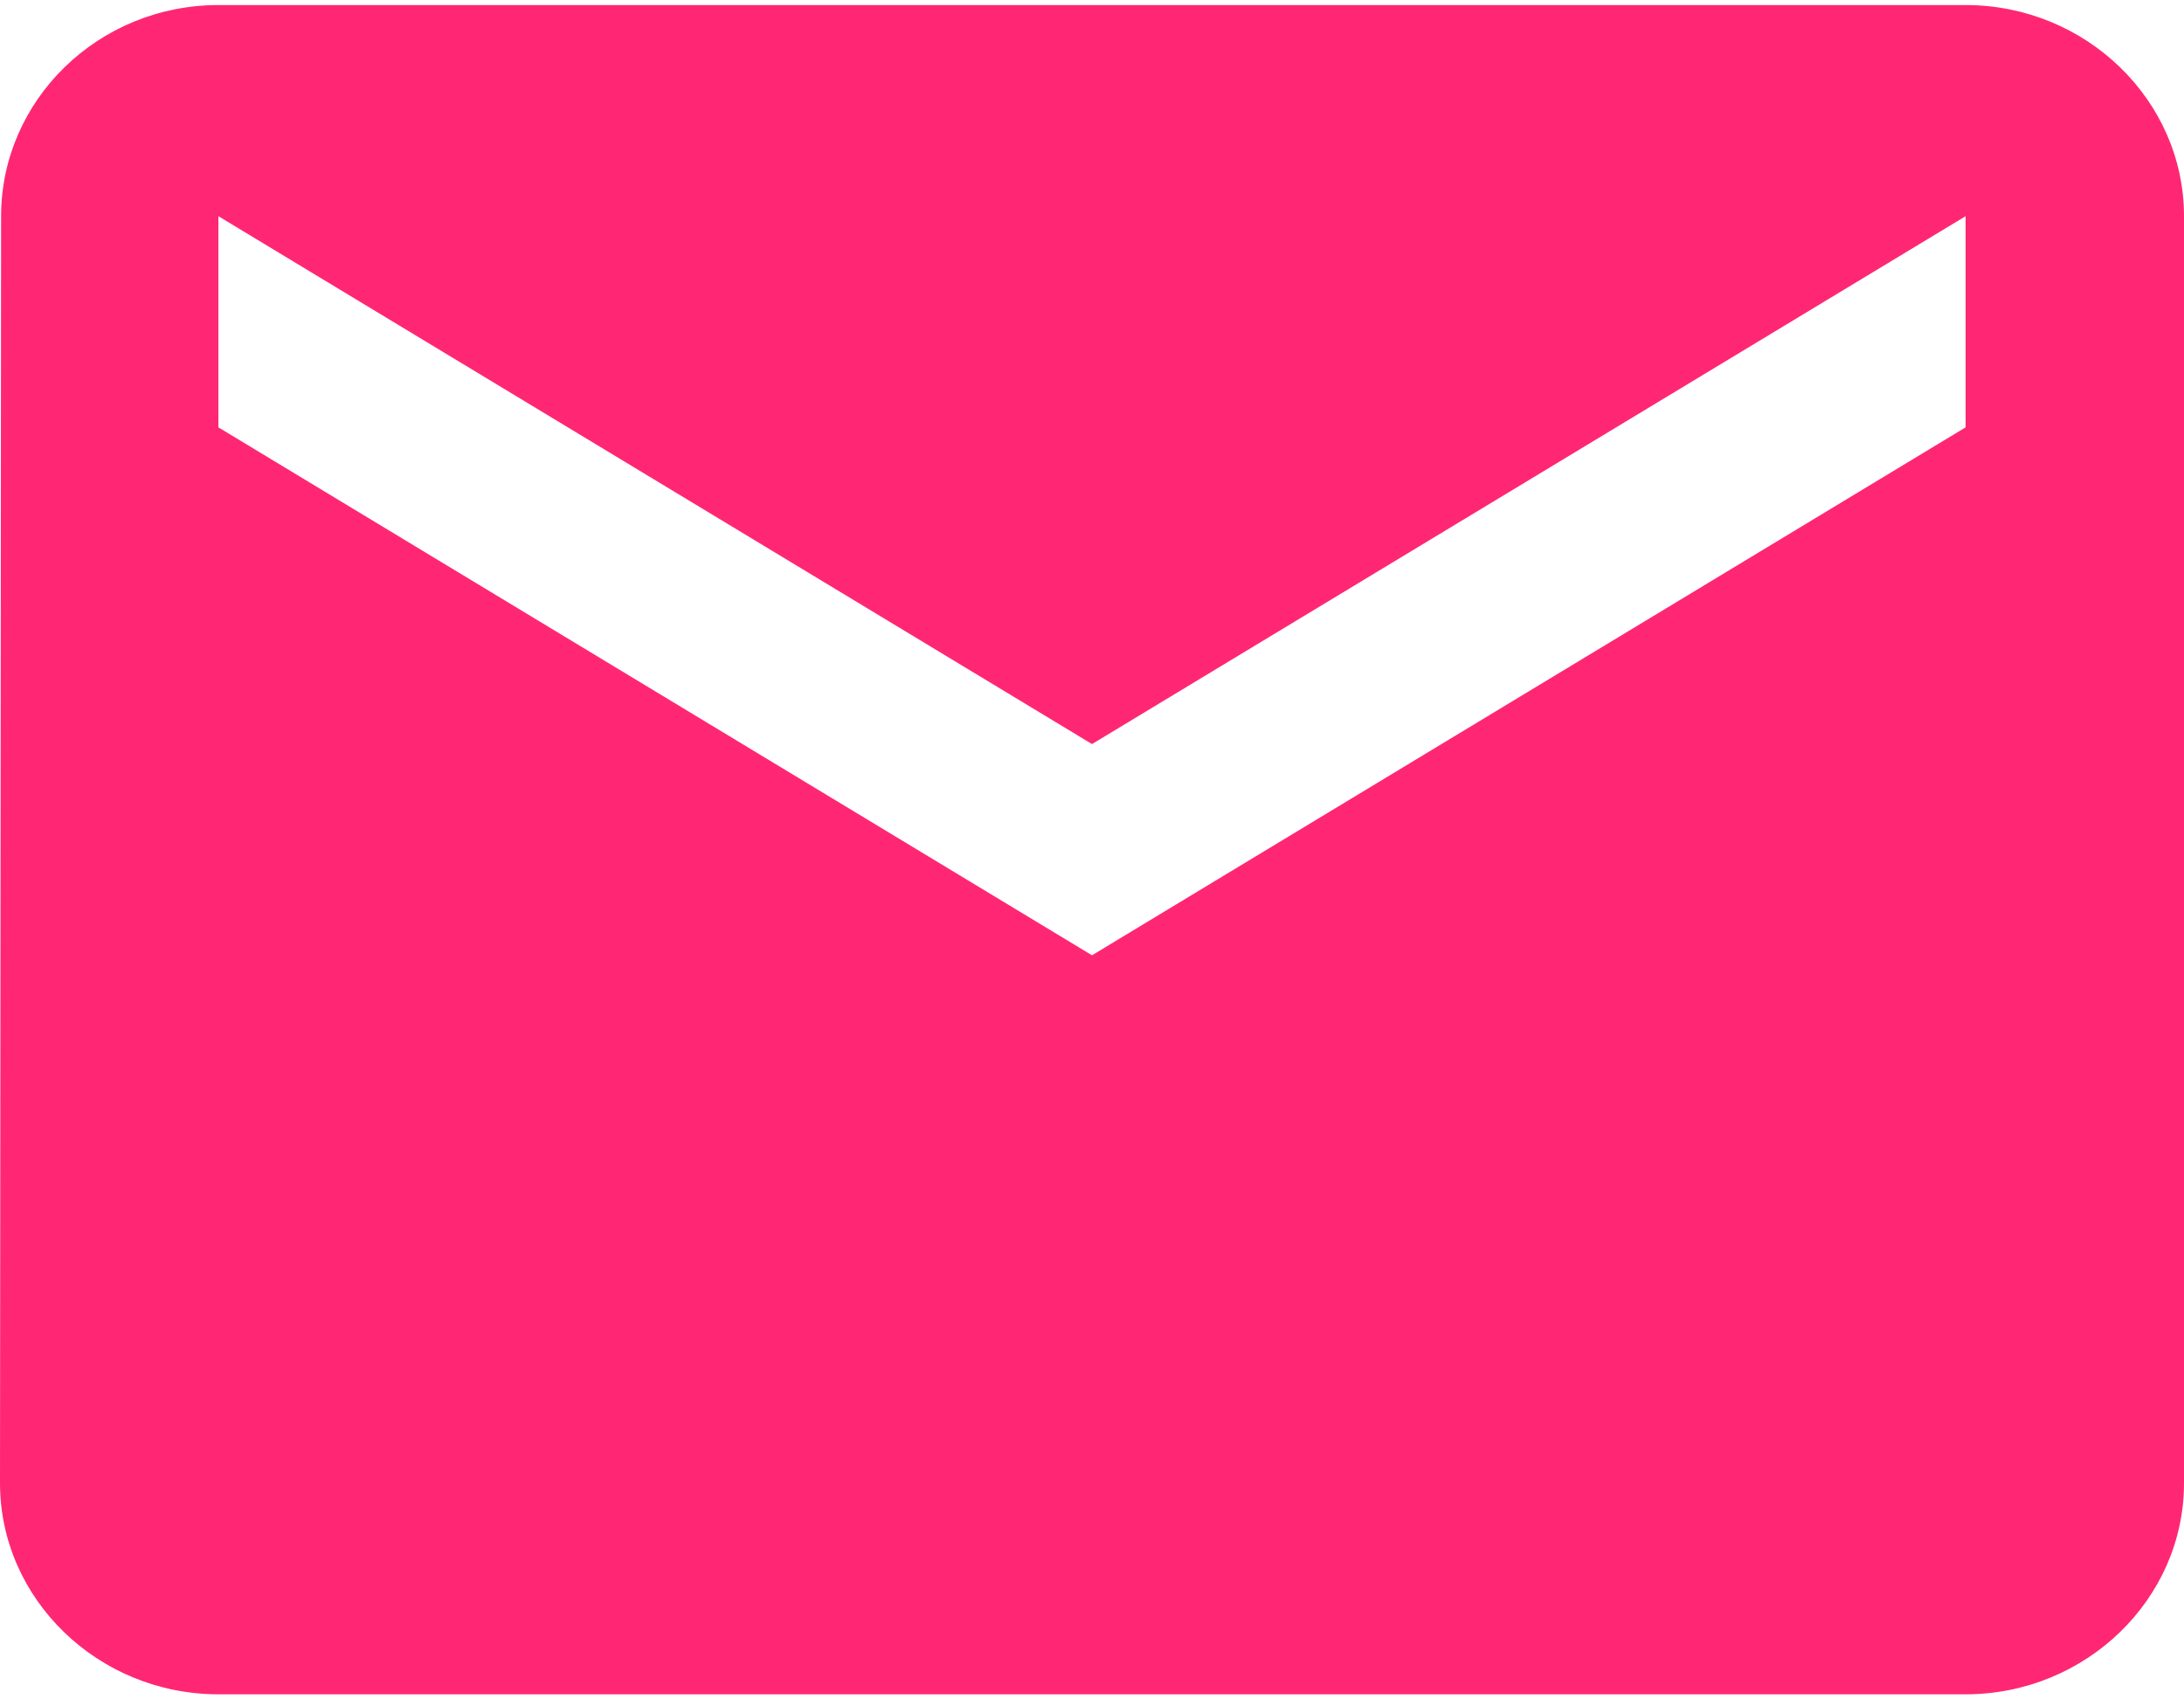
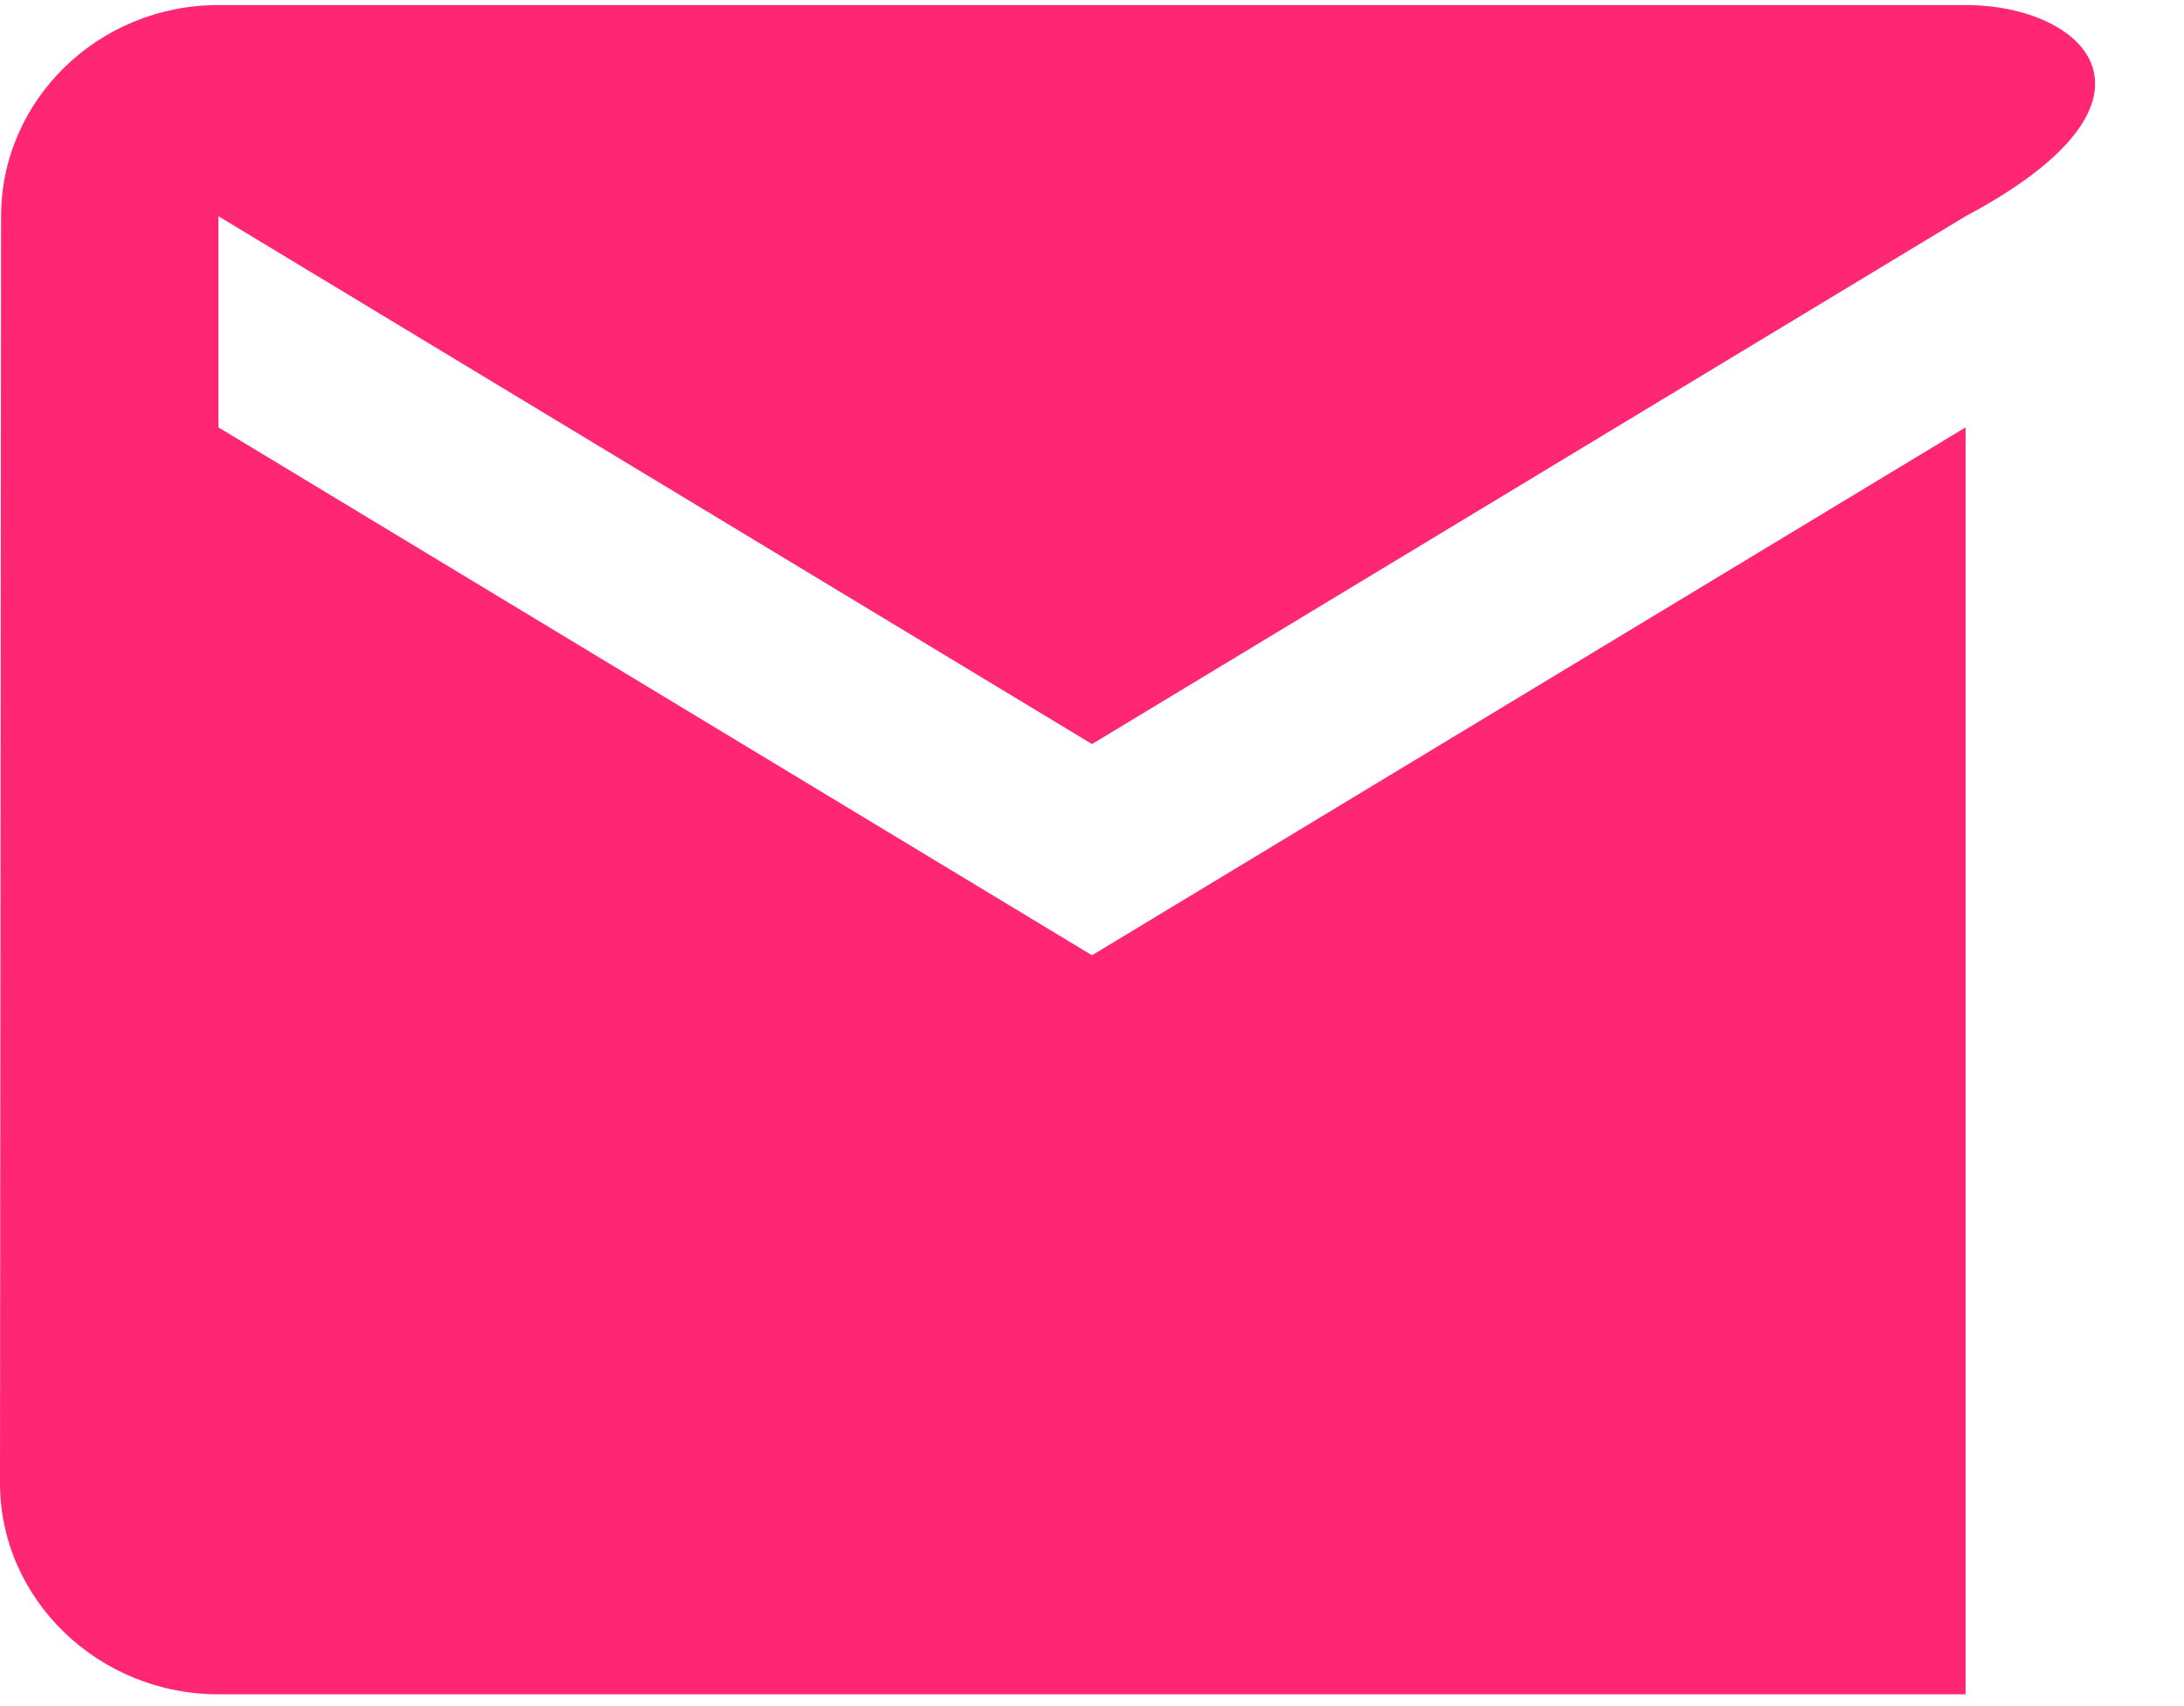
<svg xmlns="http://www.w3.org/2000/svg" width="32" height="25" viewBox="0 0 32 25" fill="none">
-   <path d="M28.8 0.074H3.2C1.44 0.074 0.016 1.467 0.016 3.168L0 21.733C0 23.434 1.44 24.827 3.2 24.827H28.8C30.56 24.827 32 23.434 32 21.733V3.168C32 1.467 30.56 0.074 28.8 0.074ZM28.8 6.262L16 13.998L3.2 6.262V3.168L16 10.903L28.8 3.168V6.262Z" fill="#FF2773" />
+   <path d="M28.8 0.074H3.2C1.44 0.074 0.016 1.467 0.016 3.168L0 21.733C0 23.434 1.44 24.827 3.2 24.827H28.8V3.168C32 1.467 30.56 0.074 28.8 0.074ZM28.8 6.262L16 13.998L3.2 6.262V3.168L16 10.903L28.8 3.168V6.262Z" fill="#FF2773" />
</svg>